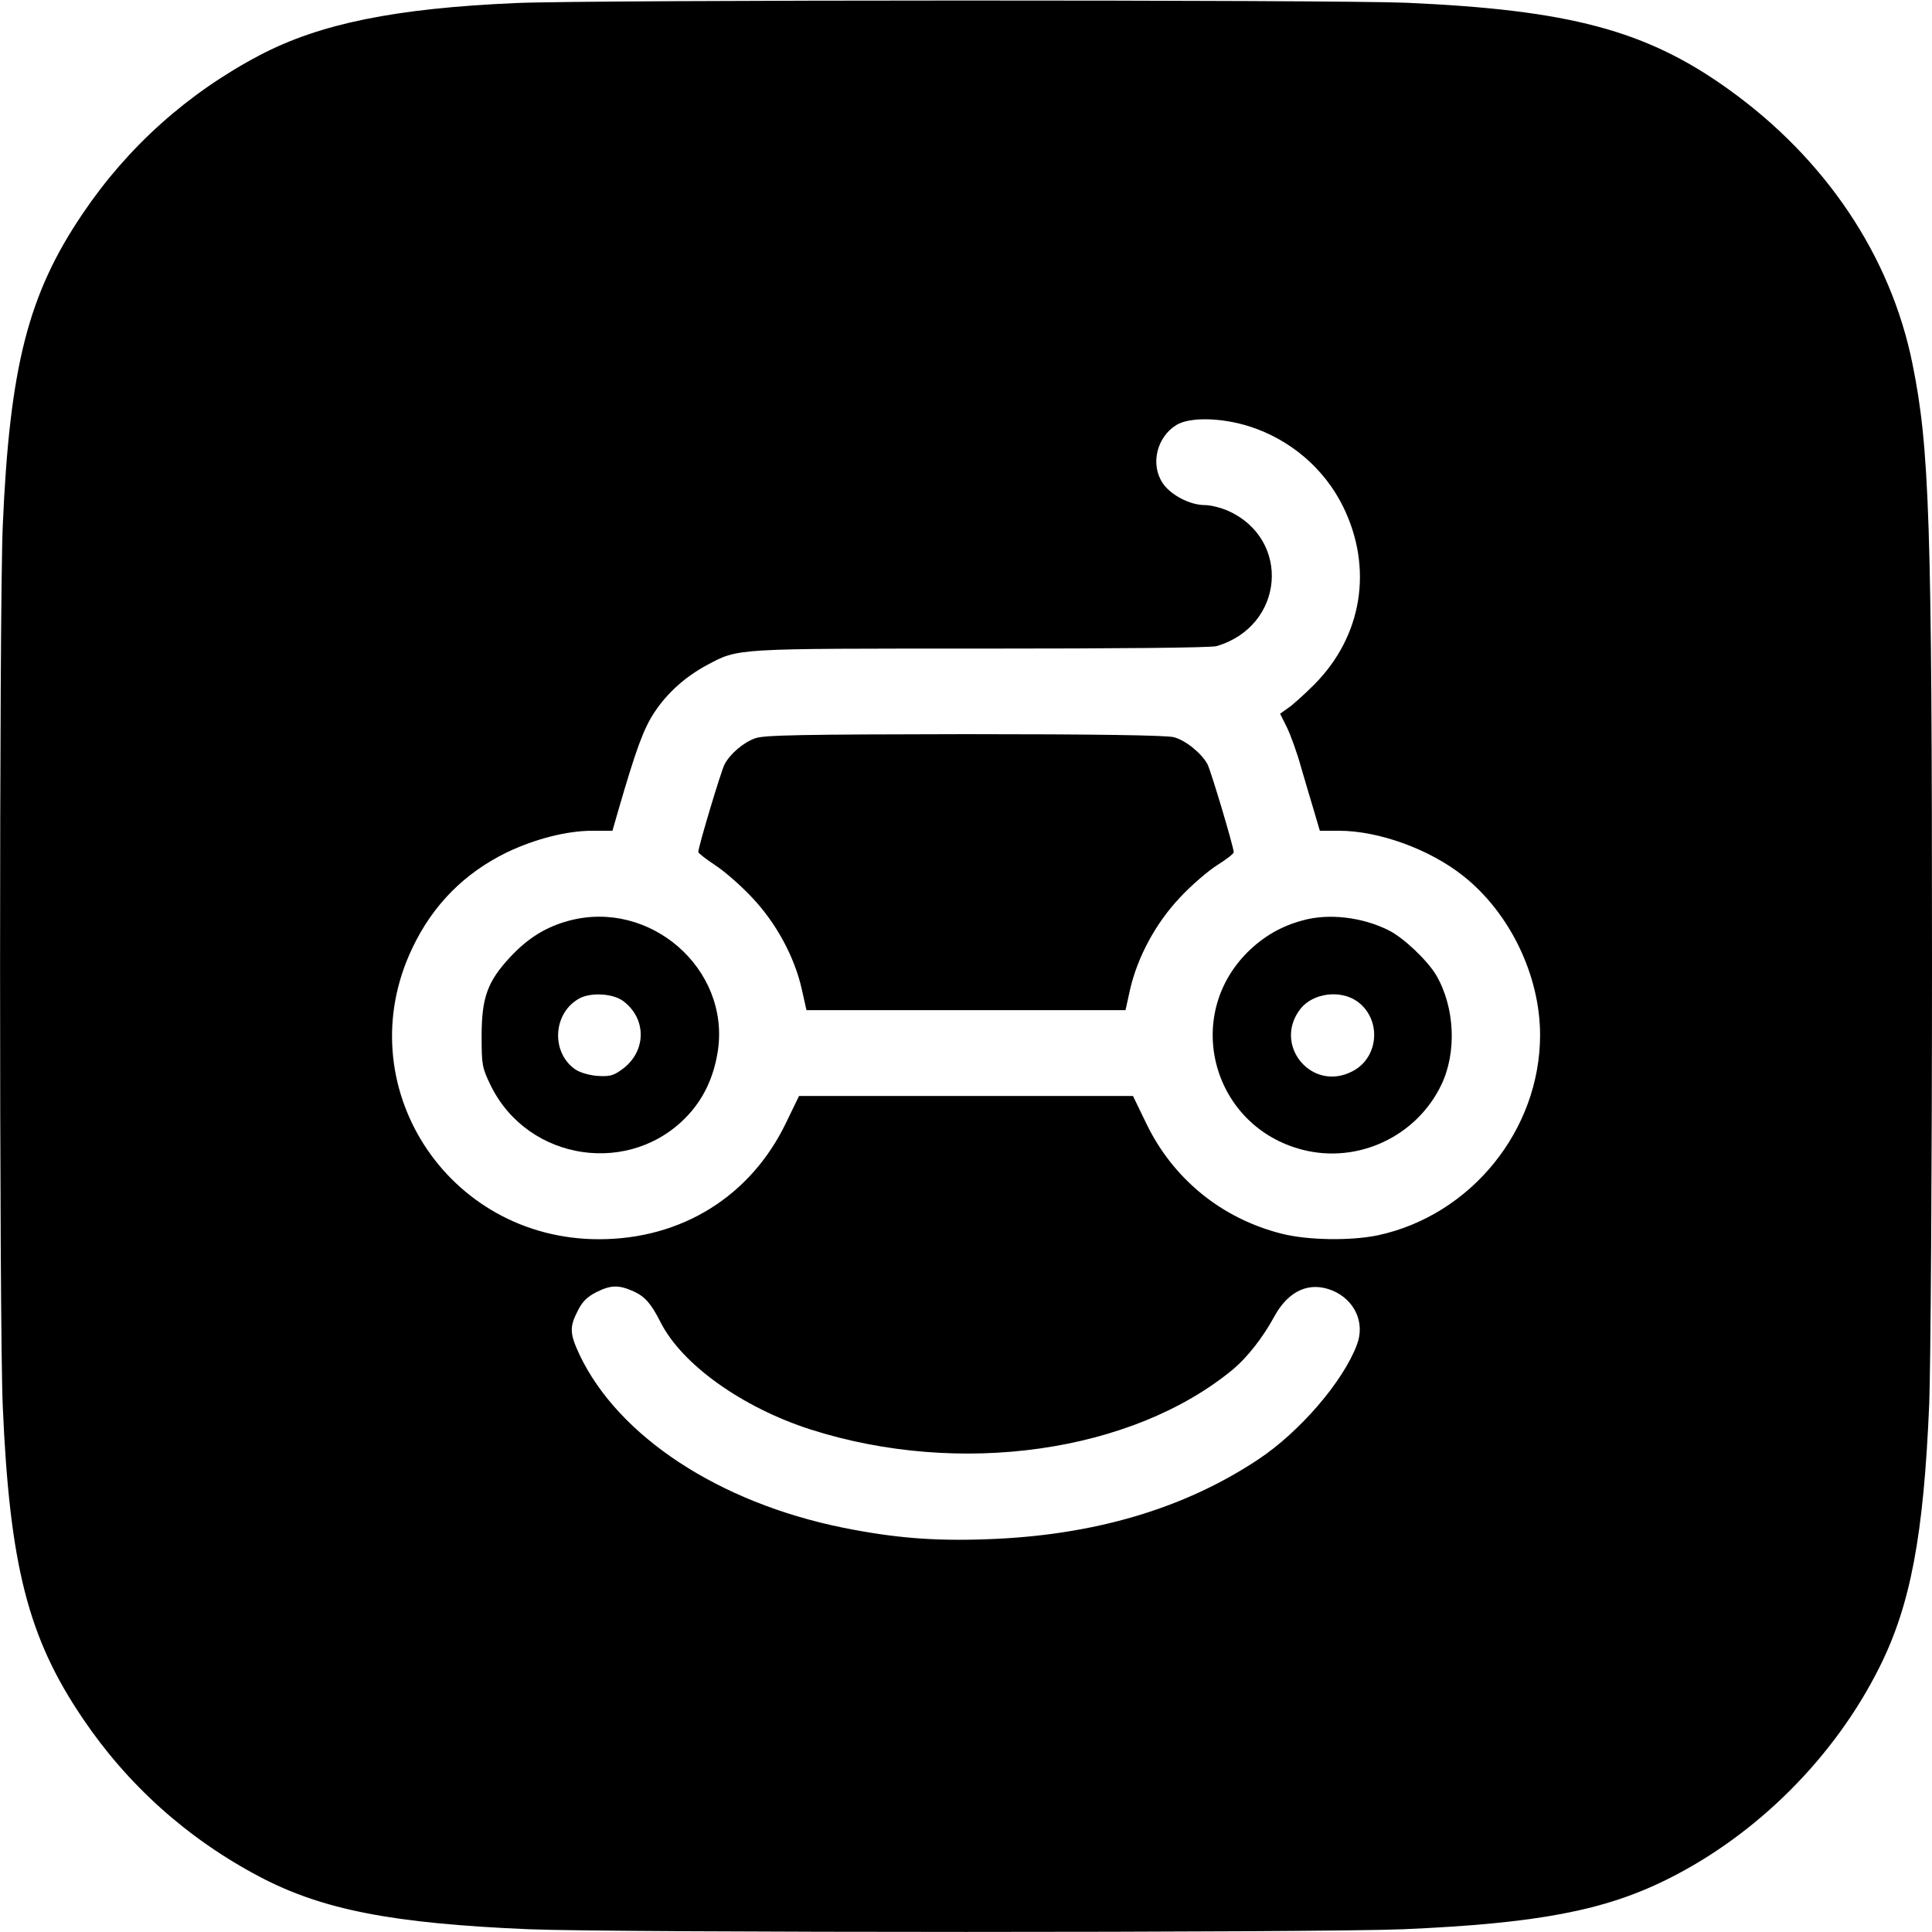
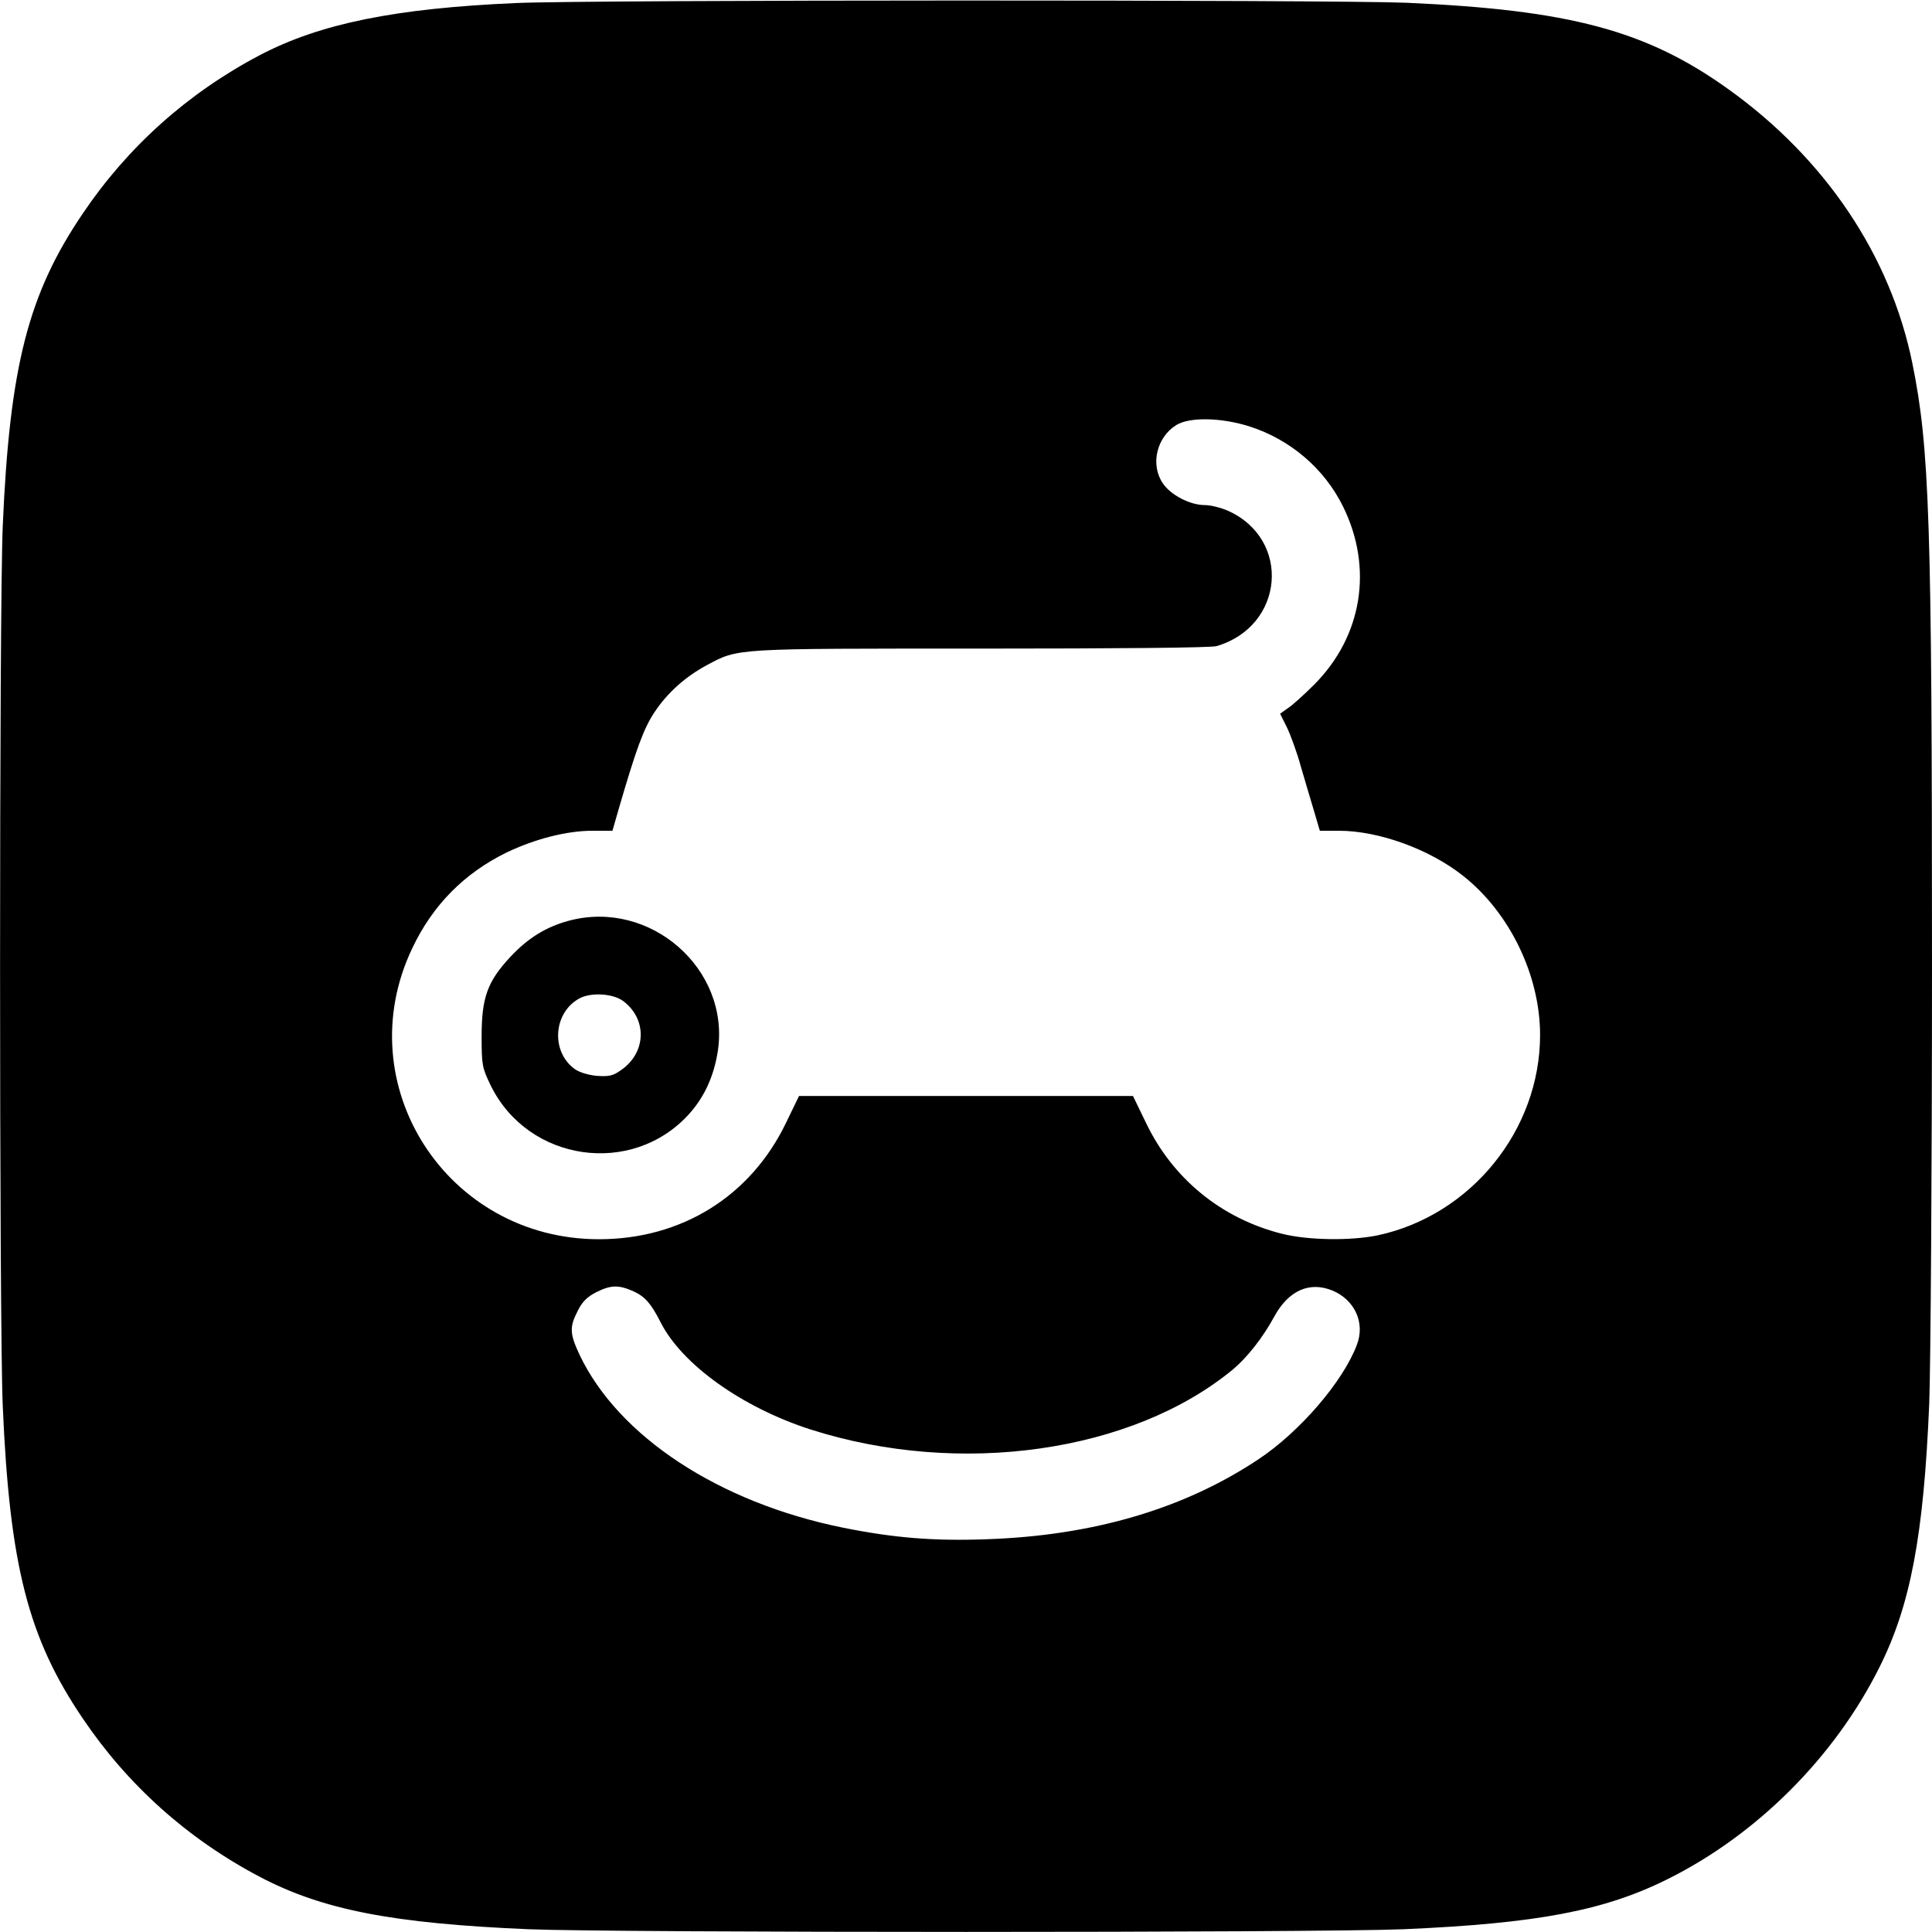
<svg xmlns="http://www.w3.org/2000/svg" version="1.0" width="700pt" height="700pt" viewBox="0 0 700 700" preserveAspectRatio="xMidYMid meet">
  <g transform="translate(0,700) scale(0.1,-0.1)" fill="#000000" stroke="none">
    <path d="M1870 6989 c-436 -19 -710 -74 -929 -189 -262 -138 -479 -333 -642 -575 -197 -291 -264 -553 -289 -1130 -13 -299 -13 -2891 0 -3190 25 -577 92 -839 289 -1130 163 -242 380 -437 642 -575 228 -120 482 -169 974 -190 312 -13 2858 -13 3170 0 484 21 729 67 960 183 322 161 602 441 764 765 113 225 161 478 181 957 5 132 10 844 10 1585 0 1617 -9 1877 -71 2183 -79 390 -315 742 -667 994 -297 213 -575 287 -1167 313 -269 11 -2950 11 -3225 -1z m2657 -1534 c147 -47 271 -152 339 -290 110 -223 70 -470 -104 -645 -37 -37 -80 -76 -96 -86 l-28 -20 25 -50 c13 -27 37 -92 51 -144 15 -52 37 -125 48 -162 l20 -68 69 0 c145 0 329 -67 451 -164 169 -134 278 -361 278 -576 0 -345 -251 -654 -589 -726 -98 -20 -252 -18 -347 6 -218 55 -395 199 -492 402 l-47 97 -605 0 -605 0 -47 -97 c-128 -266 -378 -422 -678 -422 -552 0 -912 561 -676 1055 74 156 188 271 341 346 102 49 218 79 311 79 l73 0 21 73 c65 224 92 297 131 356 47 71 112 129 190 171 116 62 94 60 994 60 502 0 833 3 853 9 245 72 272 386 42 490 -25 11 -63 21 -85 21 -54 0 -124 37 -152 79 -46 68 -22 167 49 211 49 30 164 27 265 -5z m-2231 -3134 c41 -19 63 -44 97 -111 77 -153 295 -309 543 -389 541 -173 1167 -84 1532 218 51 43 108 115 149 191 52 95 128 128 211 94 81 -34 119 -118 88 -197 -50 -133 -207 -315 -356 -414 -270 -180 -600 -277 -986 -290 -192 -7 -336 5 -520 42 -449 91 -813 330 -954 626 -36 77 -37 101 -7 159 16 33 34 51 67 68 54 27 82 27 136 3z" />
-     <path d="M2736 4325 c-42 -15 -91 -56 -111 -95 -13 -25 -95 -299 -95 -317 0 -4 27 -25 60 -47 33 -21 94 -74 135 -118 88 -93 154 -216 180 -332 l17 -76 578 0 578 0 16 73 c27 119 93 242 182 336 42 45 103 97 135 117 32 20 59 41 59 46 0 19 -82 293 -95 319 -21 39 -79 87 -122 98 -25 7 -285 11 -758 11 -585 -1 -727 -3 -759 -15z" />
-     <path d="M2061 3664 c-82 -22 -147 -62 -211 -130 -84 -90 -105 -148 -105 -289 0 -104 2 -114 33 -178 136 -277 512 -331 718 -104 57 63 91 139 105 230 44 297 -246 550 -540 471z m197 -291 c88 -66 84 -188 -9 -251 -28 -20 -43 -23 -87 -20 -31 3 -64 13 -80 25 -88 64 -77 207 20 257 42 21 120 16 156 -11z" />
-     <path d="M4719 3665 c-78 -21 -141 -58 -199 -115 -236 -236 -125 -633 200 -716 200 -51 412 48 502 235 57 118 49 282 -18 397 -31 53 -118 136 -172 163 -95 48 -218 63 -313 36z m198 -293 c90 -64 80 -205 -18 -254 -147 -76 -289 97 -187 227 45 57 144 70 205 27z" />
+     <path d="M2061 3664 c-82 -22 -147 -62 -211 -130 -84 -90 -105 -148 -105 -289 0 -104 2 -114 33 -178 136 -277 512 -331 718 -104 57 63 91 139 105 230 44 297 -246 550 -540 471z m197 -291 c88 -66 84 -188 -9 -251 -28 -20 -43 -23 -87 -20 -31 3 -64 13 -80 25 -88 64 -77 207 20 257 42 21 120 16 156 -11" />
  </g>
</svg>